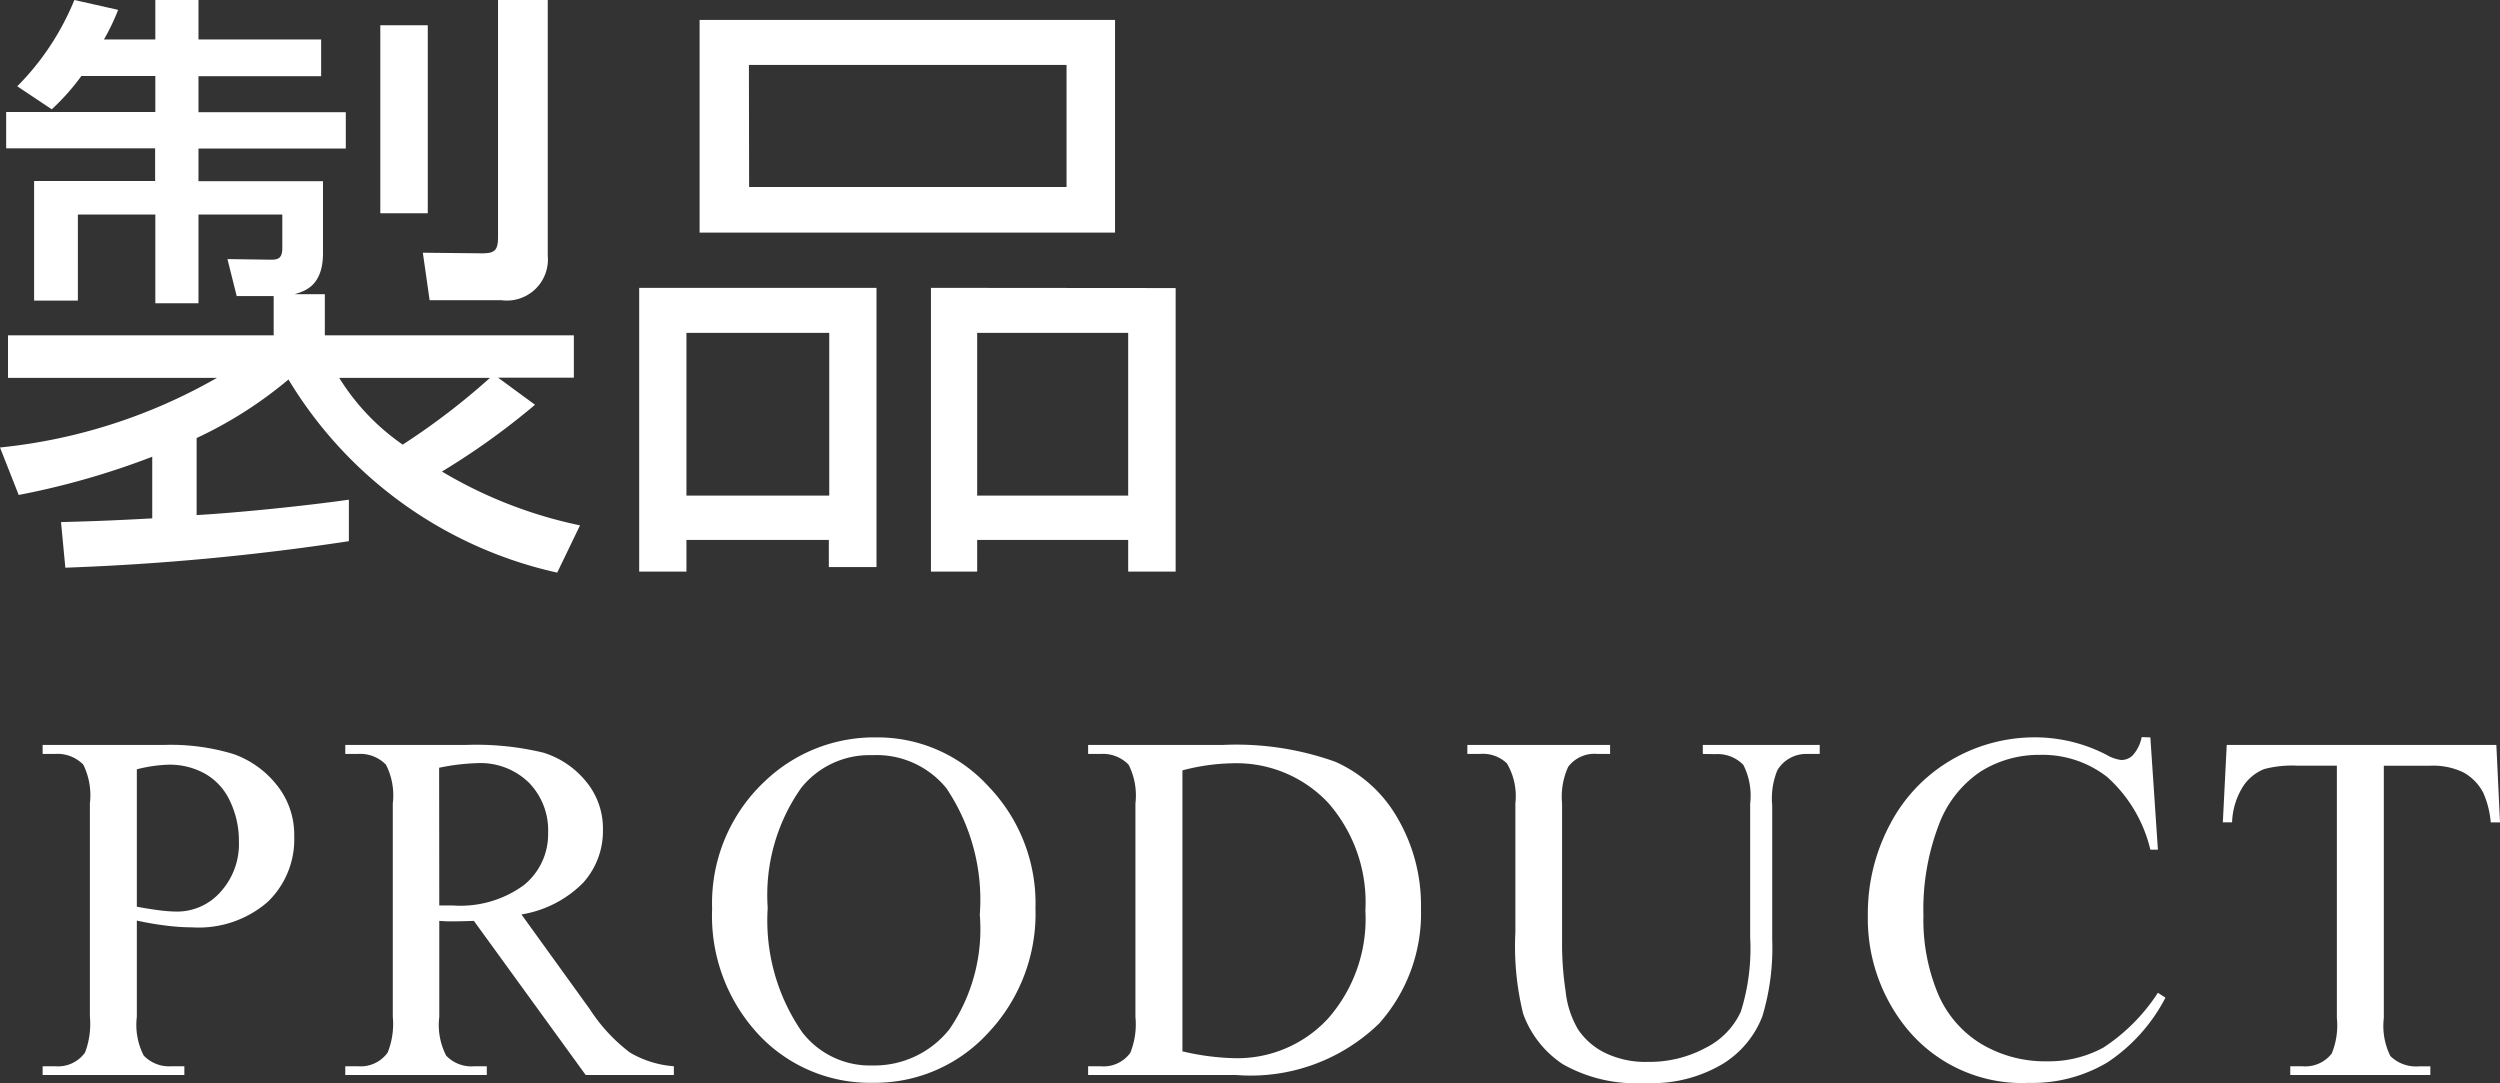
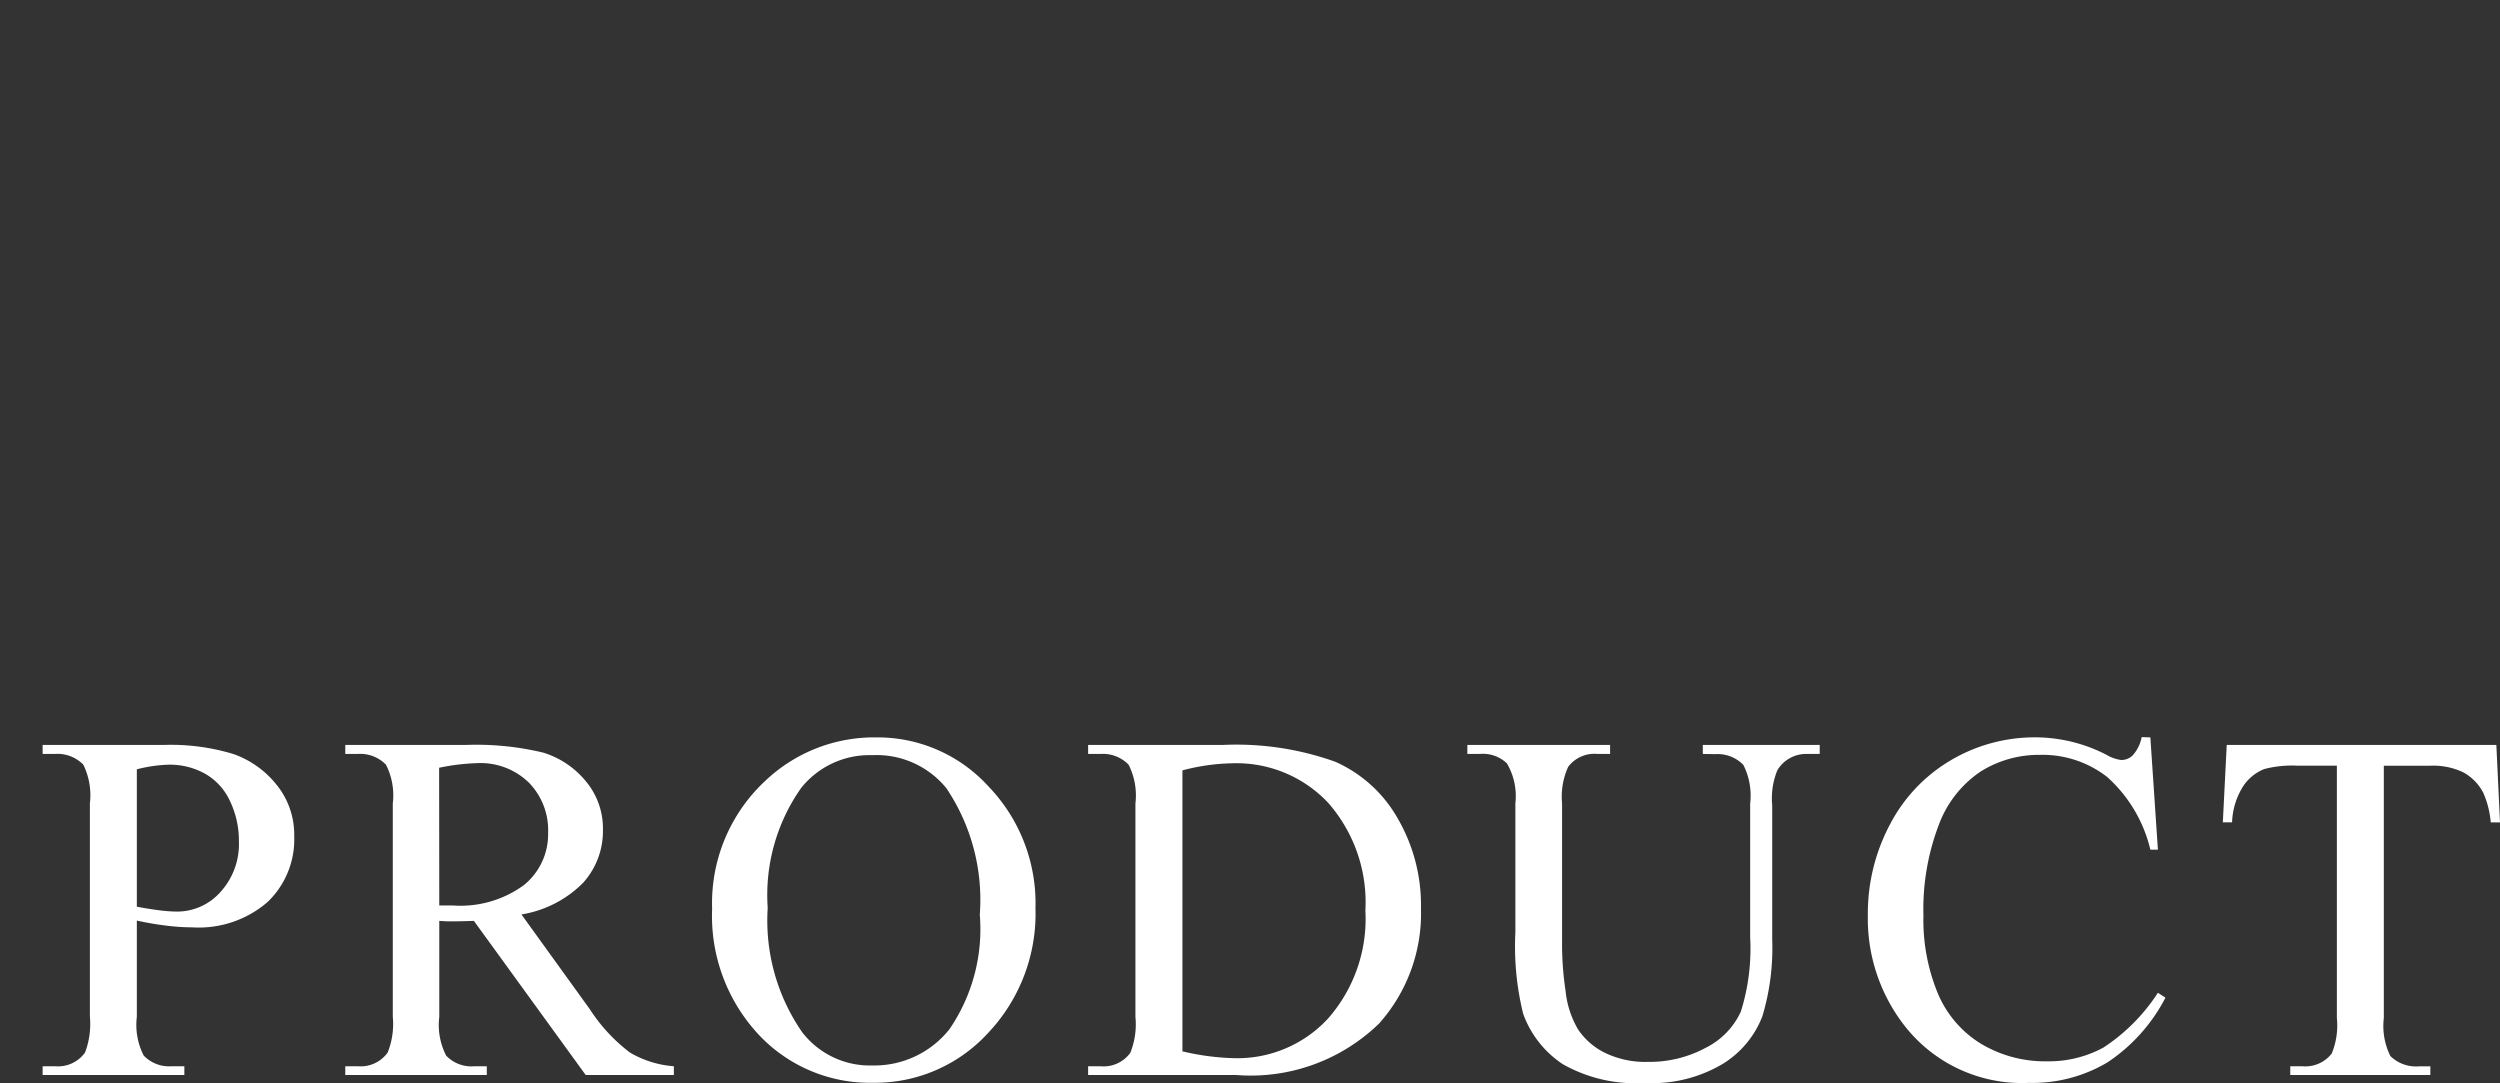
<svg xmlns="http://www.w3.org/2000/svg" width="48.671" height="21.085" viewBox="0 0 48.671 21.085">
  <rect x="0" y="0" width="48.671" height="21.085" fill="#333333" stroke="none" />
  <g id="グループ_1631" data-name="グループ 1631" transform="translate(-405.336 -839.872)">
    <path id="パス" d="M2-3.206v1.873a1.313,1.313,0,0,0,.133.754.682.682,0,0,0,.545.209h.247V-.2H.166V-.37H.408A.647.647,0,0,0,.991-.636a1.564,1.564,0,0,0,.095-.7V-5.487a1.354,1.354,0,0,0-.128-.754.7.7,0,0,0-.55-.209H.166v-.175H2.523a4.177,4.177,0,0,1,1.361.178,1.873,1.873,0,0,1,.839.6,1.542,1.542,0,0,1,.341,1,1.686,1.686,0,0,1-.519,1.28,2.048,2.048,0,0,1-1.468.493,4.141,4.141,0,0,1-.5-.033Q2.3-3.14,2-3.206Zm0-.27q.251.047.446.071a2.806,2.806,0,0,0,.332.024,1.128,1.128,0,0,0,.851-.382,1.387,1.387,0,0,0,.358-.989,1.778,1.778,0,0,0-.171-.775,1.179,1.179,0,0,0-.484-.536,1.414,1.414,0,0,0-.711-.178A2.807,2.807,0,0,0,2-6.151ZM12.455-.2H10.738L8.562-3.2q-.242.009-.394.009l-.133,0L7.888-3.2v1.868a1.313,1.313,0,0,0,.133.754.676.676,0,0,0,.541.209h.251V-.2H6.058V-.37H6.3a.647.647,0,0,0,.583-.266,1.5,1.5,0,0,0,.1-.7V-5.487a1.313,1.313,0,0,0-.133-.754A.7.7,0,0,0,6.3-6.45H6.058v-.175H8.4a5.571,5.571,0,0,1,1.51.149,1.728,1.728,0,0,1,.825.55,1.431,1.431,0,0,1,.339.956,1.5,1.5,0,0,1-.386,1.029,2.183,2.183,0,0,1-1.2.616L10.819-1.48a3.3,3.3,0,0,0,.782.844,1.971,1.971,0,0,0,.854.266ZM7.888-3.5l.156,0,.109,0a2.089,2.089,0,0,0,1.387-.4,1.275,1.275,0,0,0,.467-1.015,1.325,1.325,0,0,0-.377-.979,1.349,1.349,0,0,0-1-.377,4.185,4.185,0,0,0-.745.09Zm8.519-3.272a2.916,2.916,0,0,1,2.17.951,3.282,3.282,0,0,1,.918,2.373,3.38,3.38,0,0,1-.925,2.433,2.983,2.983,0,0,1-2.238.967A2.966,2.966,0,0,1,14.1-.992a3.386,3.386,0,0,1-.9-2.442,3.253,3.253,0,0,1,1.043-2.5A3.078,3.078,0,0,1,16.407-6.772Zm-.09.346a1.7,1.7,0,0,0-1.385.64,3.62,3.62,0,0,0-.65,2.333,3.819,3.819,0,0,0,.673,2.423,1.664,1.664,0,0,0,1.366.645,1.866,1.866,0,0,0,1.5-.707,3.446,3.446,0,0,0,.59-2.229,3.893,3.893,0,0,0-.65-2.461A1.752,1.752,0,0,0,16.317-6.426ZM20.52-.2V-.37h.242a.639.639,0,0,0,.579-.261,1.486,1.486,0,0,0,.1-.7V-5.487a1.327,1.327,0,0,0-.133-.754.7.7,0,0,0-.55-.209H20.52v-.175h2.618a5.716,5.716,0,0,1,2.193.327,2.609,2.609,0,0,1,1.209,1.091A3.365,3.365,0,0,1,27-3.443,3.218,3.218,0,0,1,26.183-1.2,3.588,3.588,0,0,1,23.394-.2ZM22.356-.66a4.843,4.843,0,0,0,1.01.133A2.4,2.4,0,0,0,25.192-1.3a2.939,2.939,0,0,0,.726-2.1,2.936,2.936,0,0,0-.726-2.1,2.45,2.45,0,0,0-1.864-.768,4.027,4.027,0,0,0-.972.138ZM32.487-6.45v-.175h2.276v.175h-.242a.653.653,0,0,0-.583.318,1.451,1.451,0,0,0-.1.683v2.608a4.61,4.61,0,0,1-.192,1.5,1.884,1.884,0,0,1-.754.915,2.687,2.687,0,0,1-1.529.382,2.88,2.88,0,0,1-1.6-.365,1.977,1.977,0,0,1-.773-.982,5.449,5.449,0,0,1-.152-1.584V-5.487a1.259,1.259,0,0,0-.164-.778.673.673,0,0,0-.529-.185h-.242v-.175h2.779v.175h-.247a.638.638,0,0,0-.569.251,1.4,1.4,0,0,0-.119.711v2.8a6.177,6.177,0,0,0,.069.858,1.827,1.827,0,0,0,.249.754,1.354,1.354,0,0,0,.519.446,1.8,1.8,0,0,0,.832.175,2.3,2.3,0,0,0,1.129-.275,1.474,1.474,0,0,0,.681-.7,4.079,4.079,0,0,0,.183-1.453v-2.6a1.327,1.327,0,0,0-.133-.754.7.7,0,0,0-.55-.209ZM41.2-6.772l.147,2.186H41.2A2.751,2.751,0,0,0,40.361-6a2.045,2.045,0,0,0-1.309-.432,2.13,2.13,0,0,0-1.157.325,2.149,2.149,0,0,0-.813,1.036,4.615,4.615,0,0,0-.3,1.769,3.756,3.756,0,0,0,.28,1.513,2.1,2.1,0,0,0,.842.982,2.421,2.421,0,0,0,1.283.341,2.225,2.225,0,0,0,1.1-.268A3.642,3.642,0,0,0,41.347-1.8l.147.095A3.376,3.376,0,0,1,40.366-.446a2.857,2.857,0,0,1-1.532.4,2.9,2.9,0,0,1-2.475-1.186A3.39,3.39,0,0,1,35.7-3.311a3.689,3.689,0,0,1,.432-1.769,3.122,3.122,0,0,1,1.188-1.25,3.21,3.21,0,0,1,1.653-.443,3.029,3.029,0,0,1,1.375.341.746.746,0,0,0,.285.1.313.313,0,0,0,.223-.09.739.739,0,0,0,.175-.356Zm6.736.147.071,1.508h-.18a1.821,1.821,0,0,0-.142-.569.952.952,0,0,0-.391-.405,1.364,1.364,0,0,0-.643-.13h-.906v4.913a1.316,1.316,0,0,0,.128.74.712.712,0,0,0,.555.2h.223V-.2H43.924V-.37h.228a.653.653,0,0,0,.579-.247,1.439,1.439,0,0,0,.1-.692V-6.222h-.773a2.155,2.155,0,0,0-.64.066A.879.879,0,0,0,43-5.81a1.4,1.4,0,0,0-.209.692h-.18l.076-1.508Z" transform="translate(406 861)" fill="#fff" />
-     <path id="パス_2" data-name="パス 2" d="M7.128-.4c-.84.12-2.136.252-2.964.3V-1.6a8.109,8.109,0,0,0,1.788-1.14A8.17,8.17,0,0,0,11.184,1.02L11.628.1A8.708,8.708,0,0,1,8.94-.948a14.138,14.138,0,0,0,1.812-1.3l-.72-.528h1.476V-3.6H6.66v-.8H6.072c.192-.06.552-.156.552-.8v-1.4H4.2v-.636H7.068v-.708H4.2v-.7H6.588V-9.36H4.2v-.768H3.36v.768h-1a4.253,4.253,0,0,0,.276-.576l-.852-.192A5.133,5.133,0,0,1,.672-8.448L1.344-8a4.464,4.464,0,0,0,.576-.648H3.36v.7H.456v.708h2.9v.636H1v2.328h.852V-5.952H3.36v1.728H4.2V-5.952H5.832V-5.3c0,.192-.072.228-.216.228l-.852-.012.18.72h.72V-3.6H.492v.828H4.56A10.642,10.642,0,0,1,.336-1.416L.7-.492a15.249,15.249,0,0,0,2.6-.744v1.2c-.876.048-1.308.06-1.776.072l.084.888A47.929,47.929,0,0,0,7.128.408ZM9.876-2.772a13.659,13.659,0,0,1-1.7,1.3,4.387,4.387,0,0,1-1.236-1.3ZM7.74-9.636v3.66h.924v-3.66Zm2.292-.492V-5.52c0,.264-.06.324-.312.324L8.568-5.208l.132.924h1.392A.8.8,0,0,0,11-5.148v-4.98ZM13.956-5.6h8.088v-4.14H13.956Zm.96-3.264H21.1v2.376h-6.18ZM12.78-4.524V1H13.7V.384h2.772V.912H17.4V-4.524Zm3.7.876V-.48H13.7V-3.648Zm1.98-.876V1h.9V.384H22.3V1h.924v-5.52Zm3.84.876V-.48h-2.94V-3.648Z" transform="translate(405 850)" fill="#fff" />
  </g>
</svg>